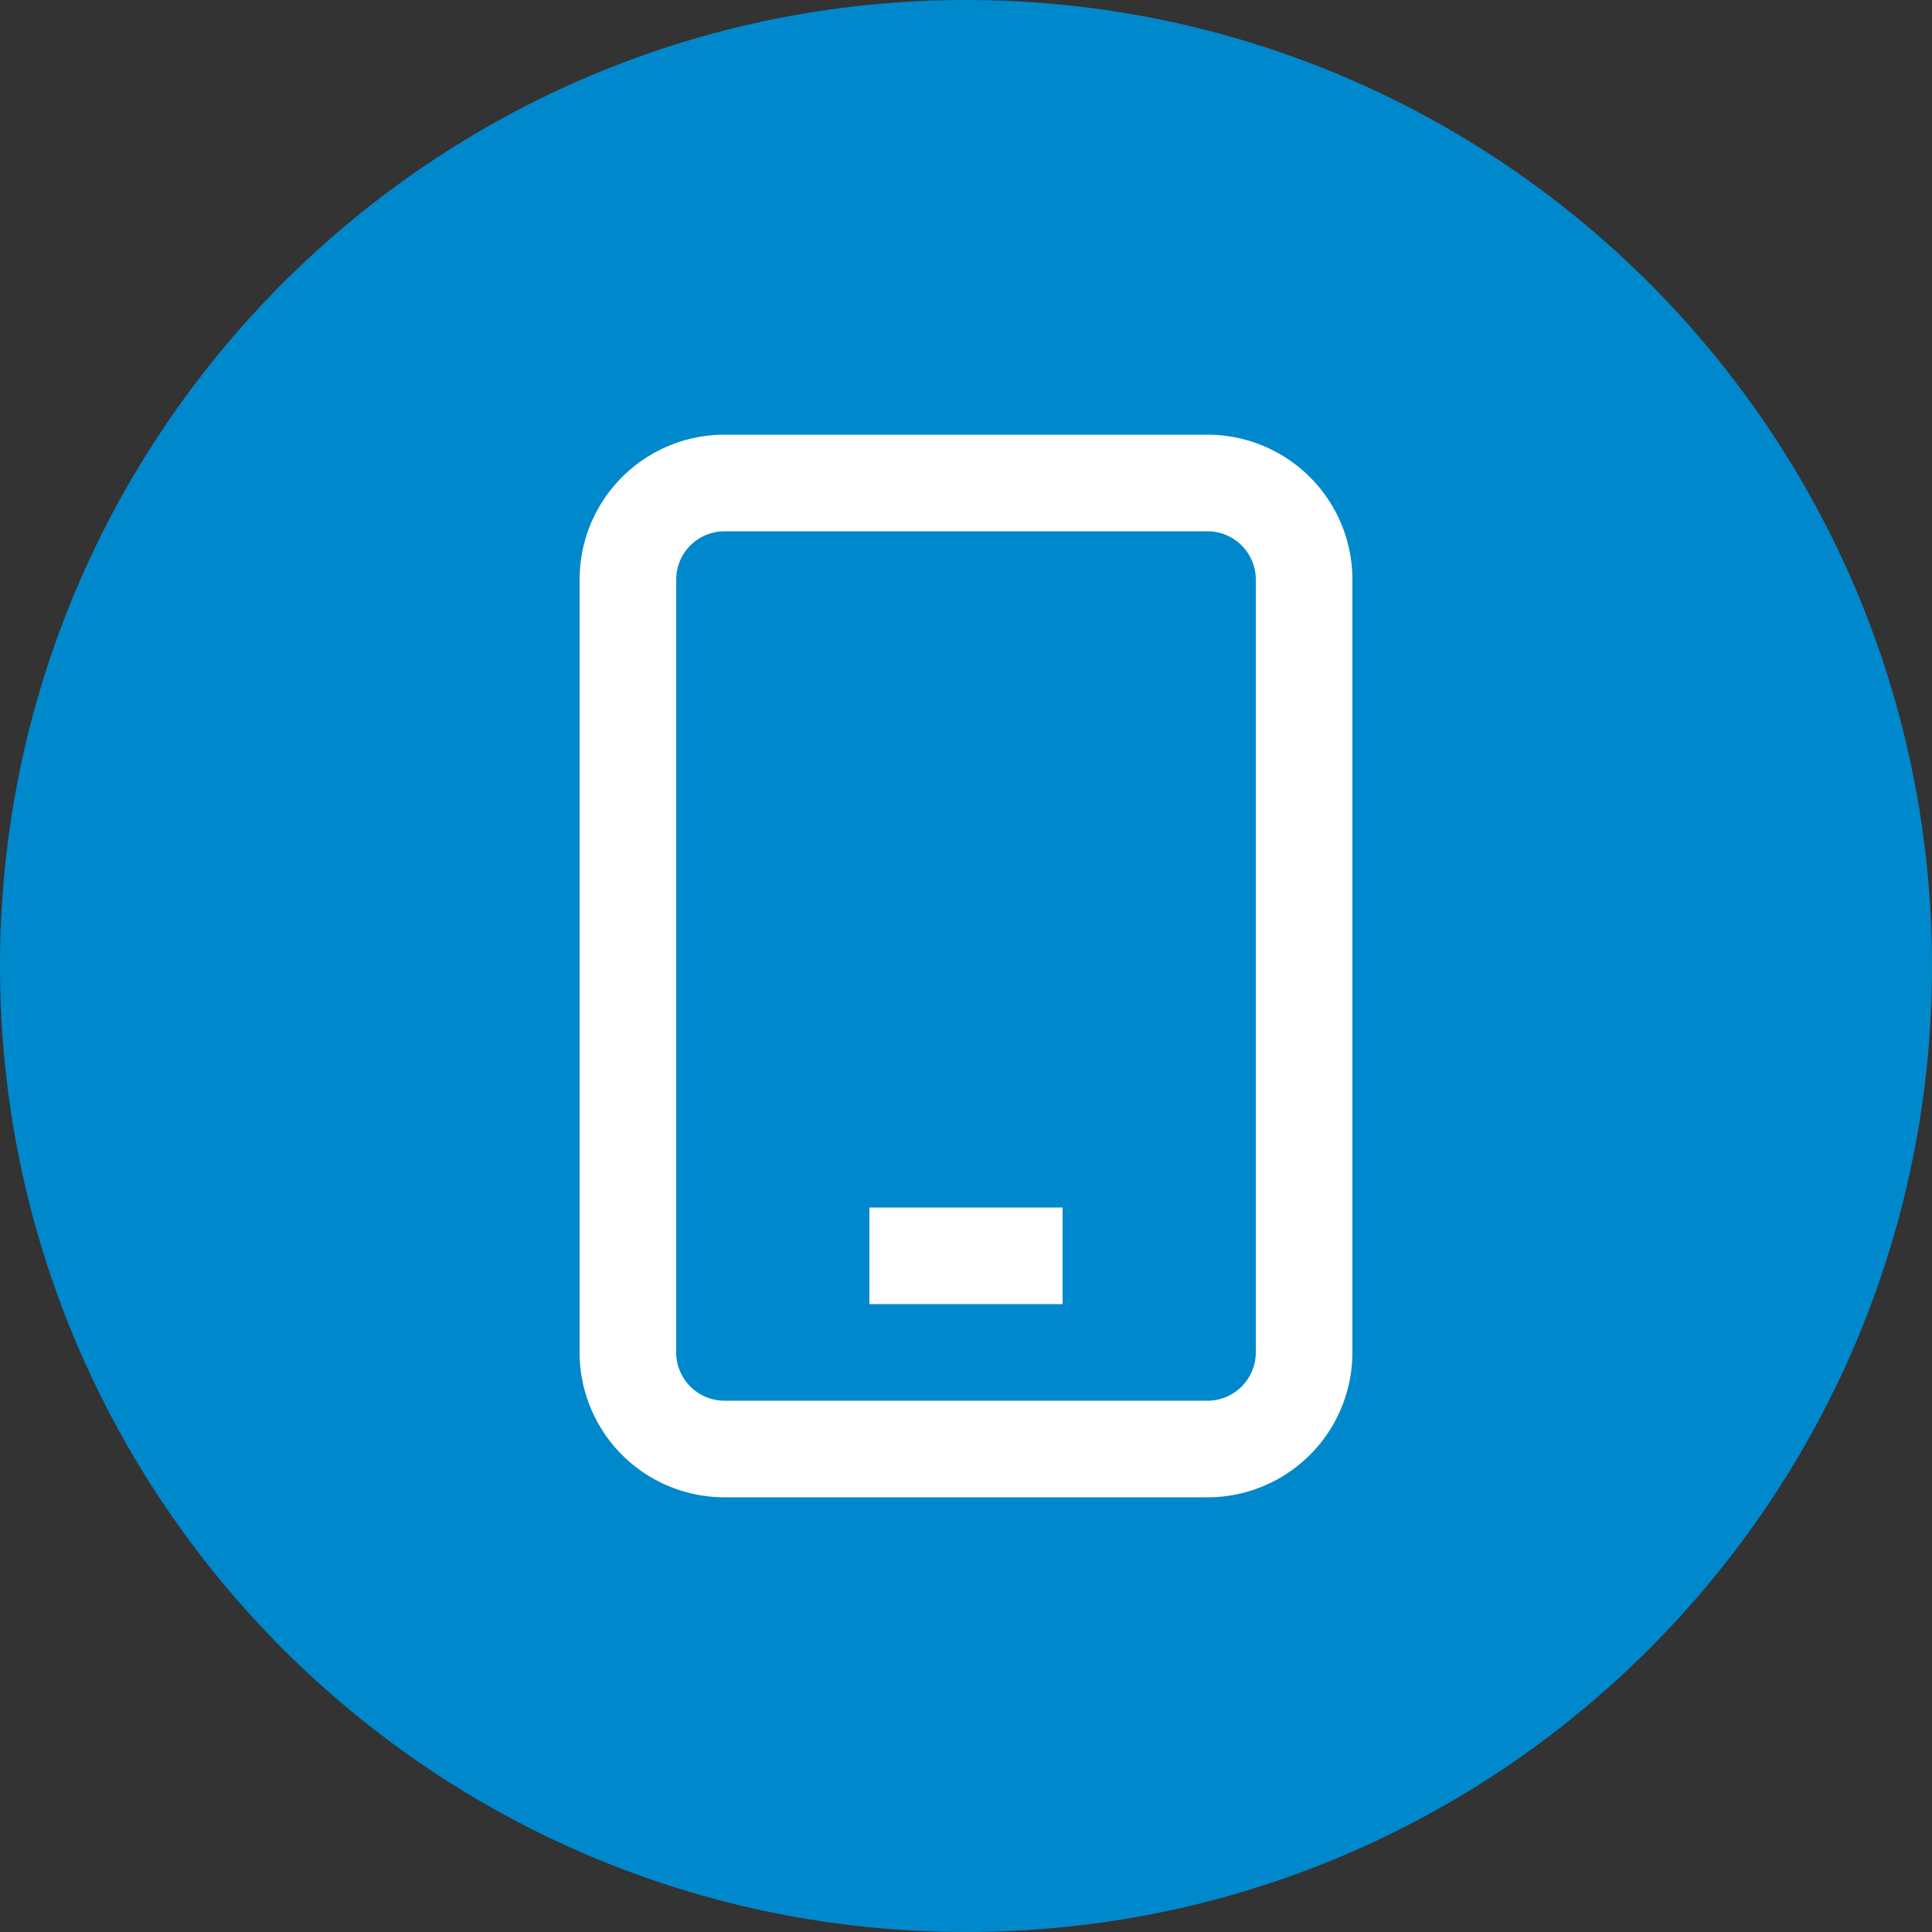
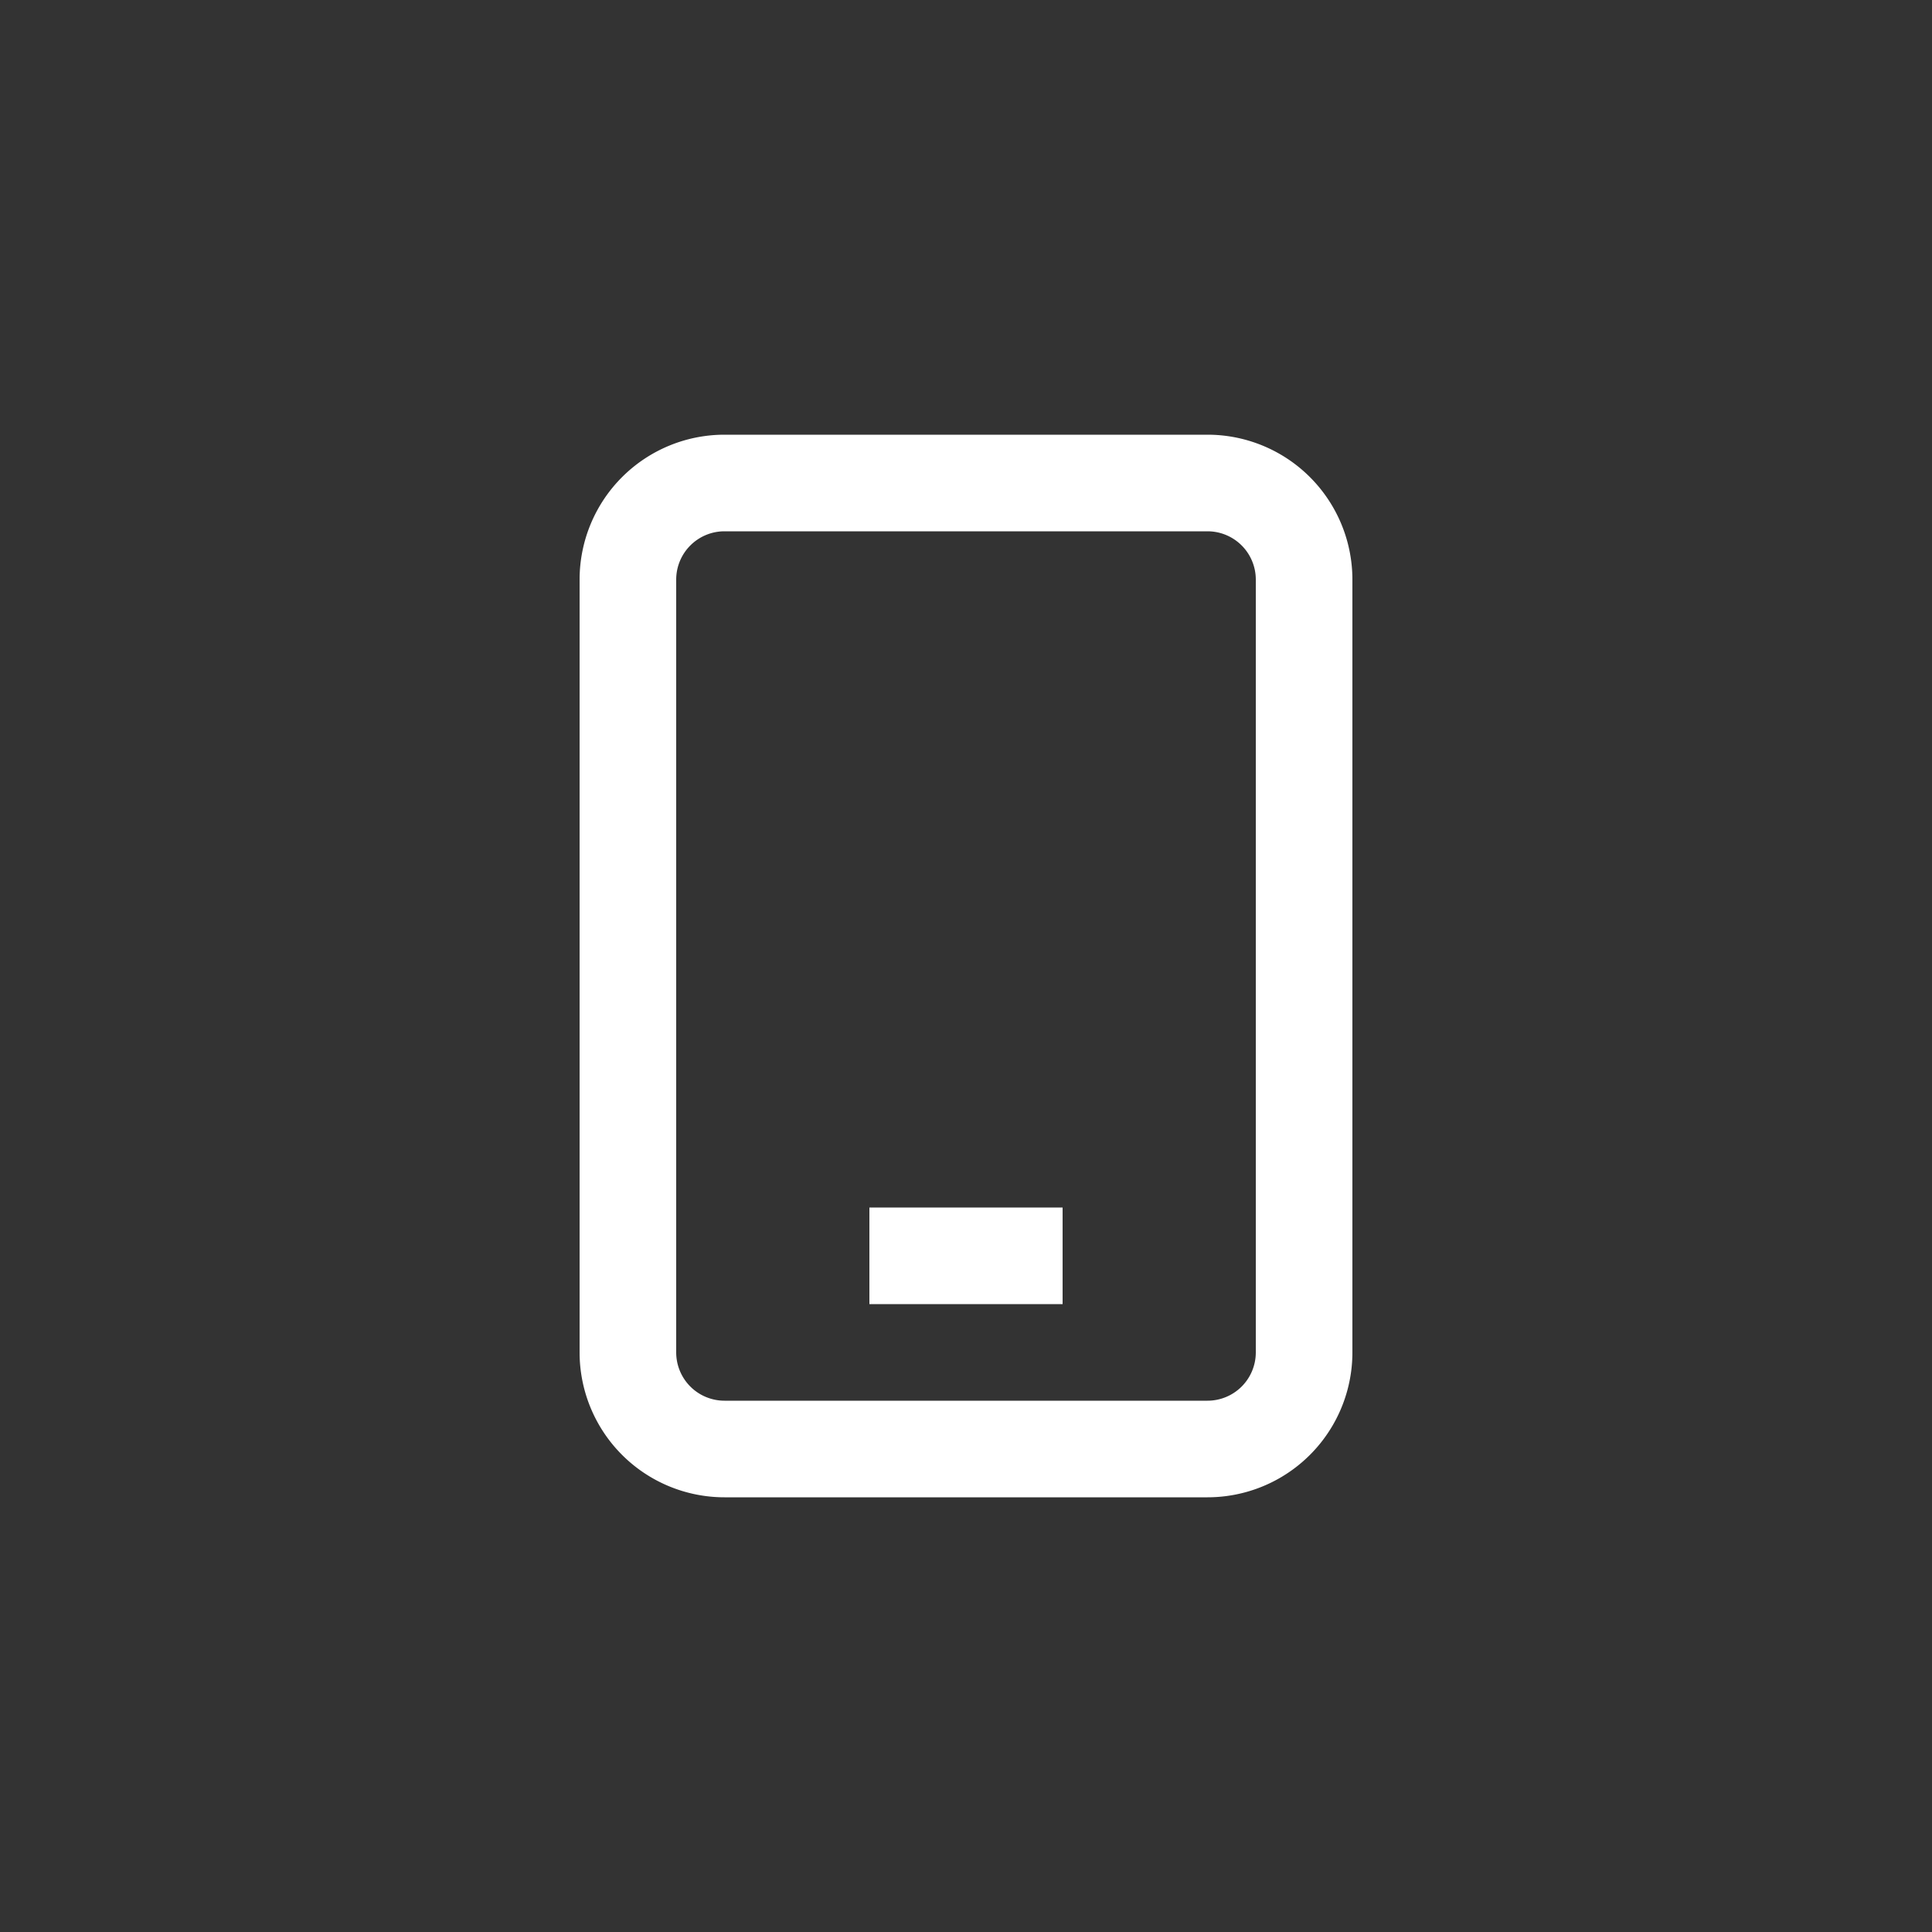
<svg xmlns="http://www.w3.org/2000/svg" width="36" height="36" fill="none">
  <rect width="100%" height="100%" fill="#333333" stroke="none" />
-   <path d="M18 36c9.941 0 18-8.059 18-18S27.941 0 18 0 0 8.059 0 18s8.059 18 18 18z" fill="#08C" />
-   <path d="M22.5 8.1a2.7 2.7 0 0 1 2.7 2.7v14.4a2.7 2.7 0 0 1-2.7 2.7h-9a2.7 2.7 0 0 1-2.7-2.7V10.8a2.7 2.7 0 0 1 2.7-2.7h9zm0 1.8h-9a.9.9 0 0 0-.9.9v14.4a.9.9 0 0 0 .9.9h9a.9.9 0 0 0 .9-.9V10.8a.9.9 0 0 0-.9-.9zm-2.7 12.6v1.8h-3.6v-1.8h3.6z" fill="#fff" />
+   <path d="M22.5 8.1a2.7 2.7 0 0 1 2.7 2.7v14.4a2.7 2.7 0 0 1-2.7 2.7h-9a2.7 2.7 0 0 1-2.7-2.7V10.8a2.7 2.7 0 0 1 2.7-2.7h9m0 1.8h-9a.9.9 0 0 0-.9.9v14.4a.9.9 0 0 0 .9.9h9a.9.9 0 0 0 .9-.9V10.8a.9.9 0 0 0-.9-.9zm-2.7 12.6v1.8h-3.6v-1.8h3.6z" fill="#fff" />
</svg>